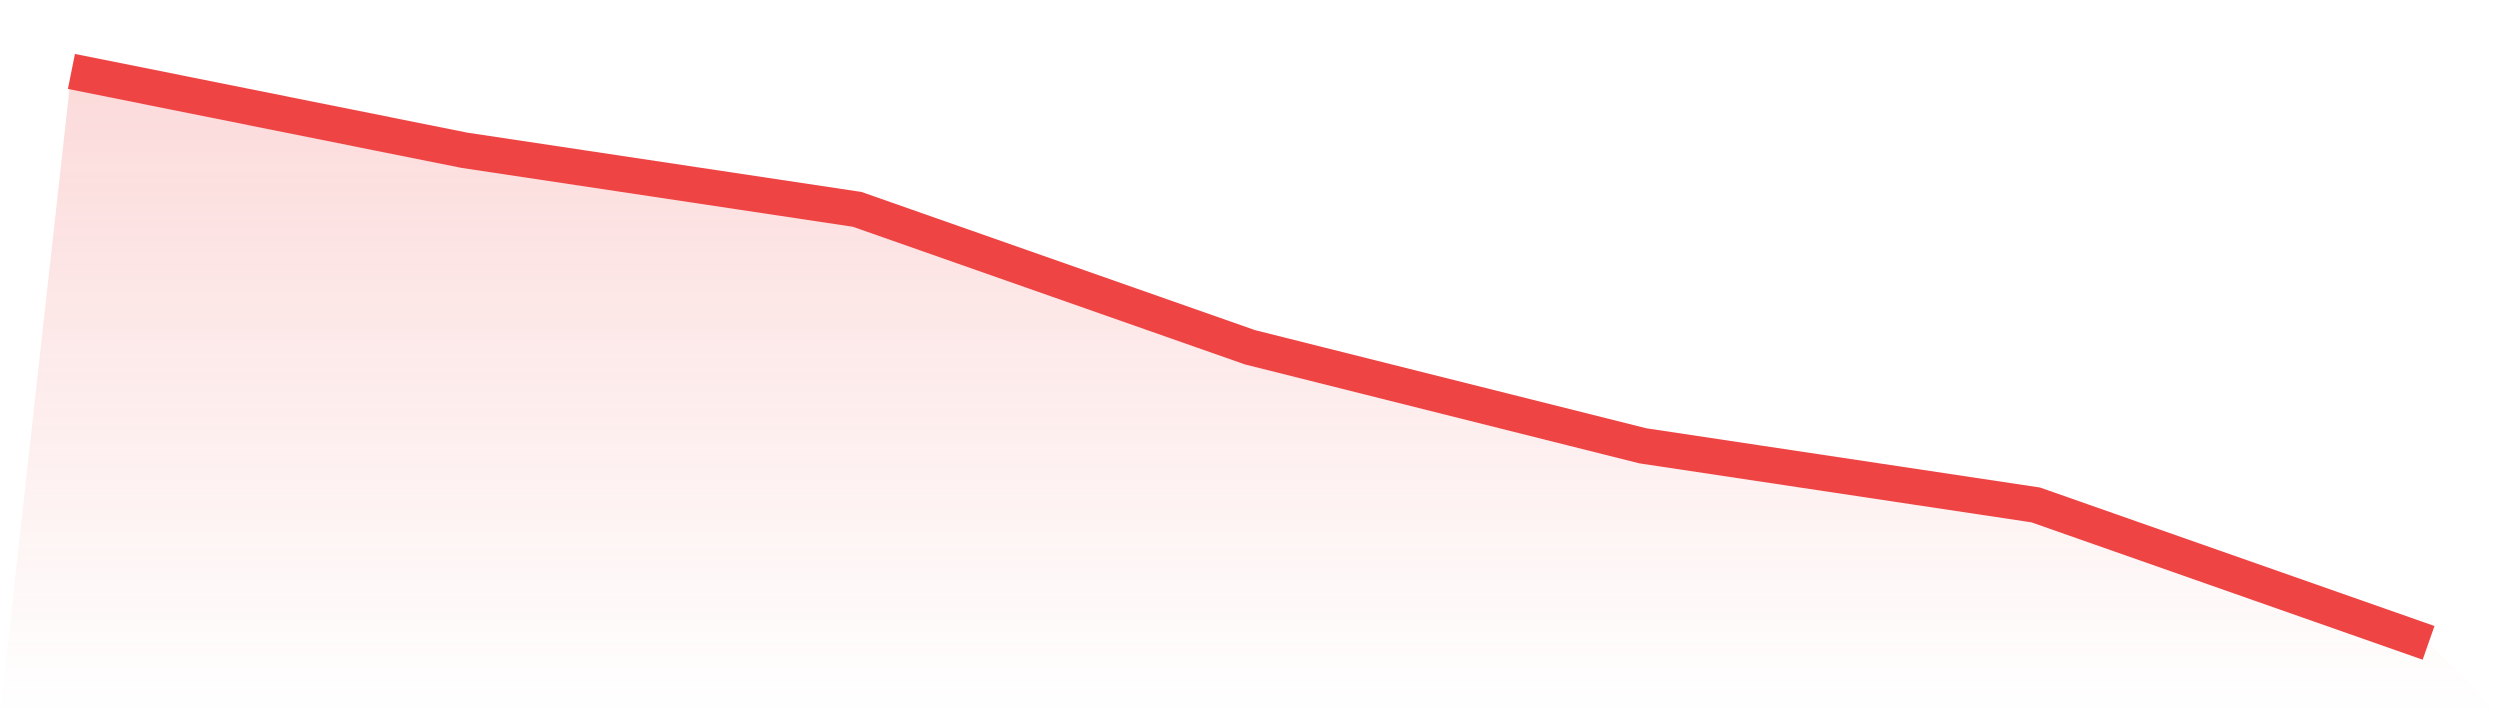
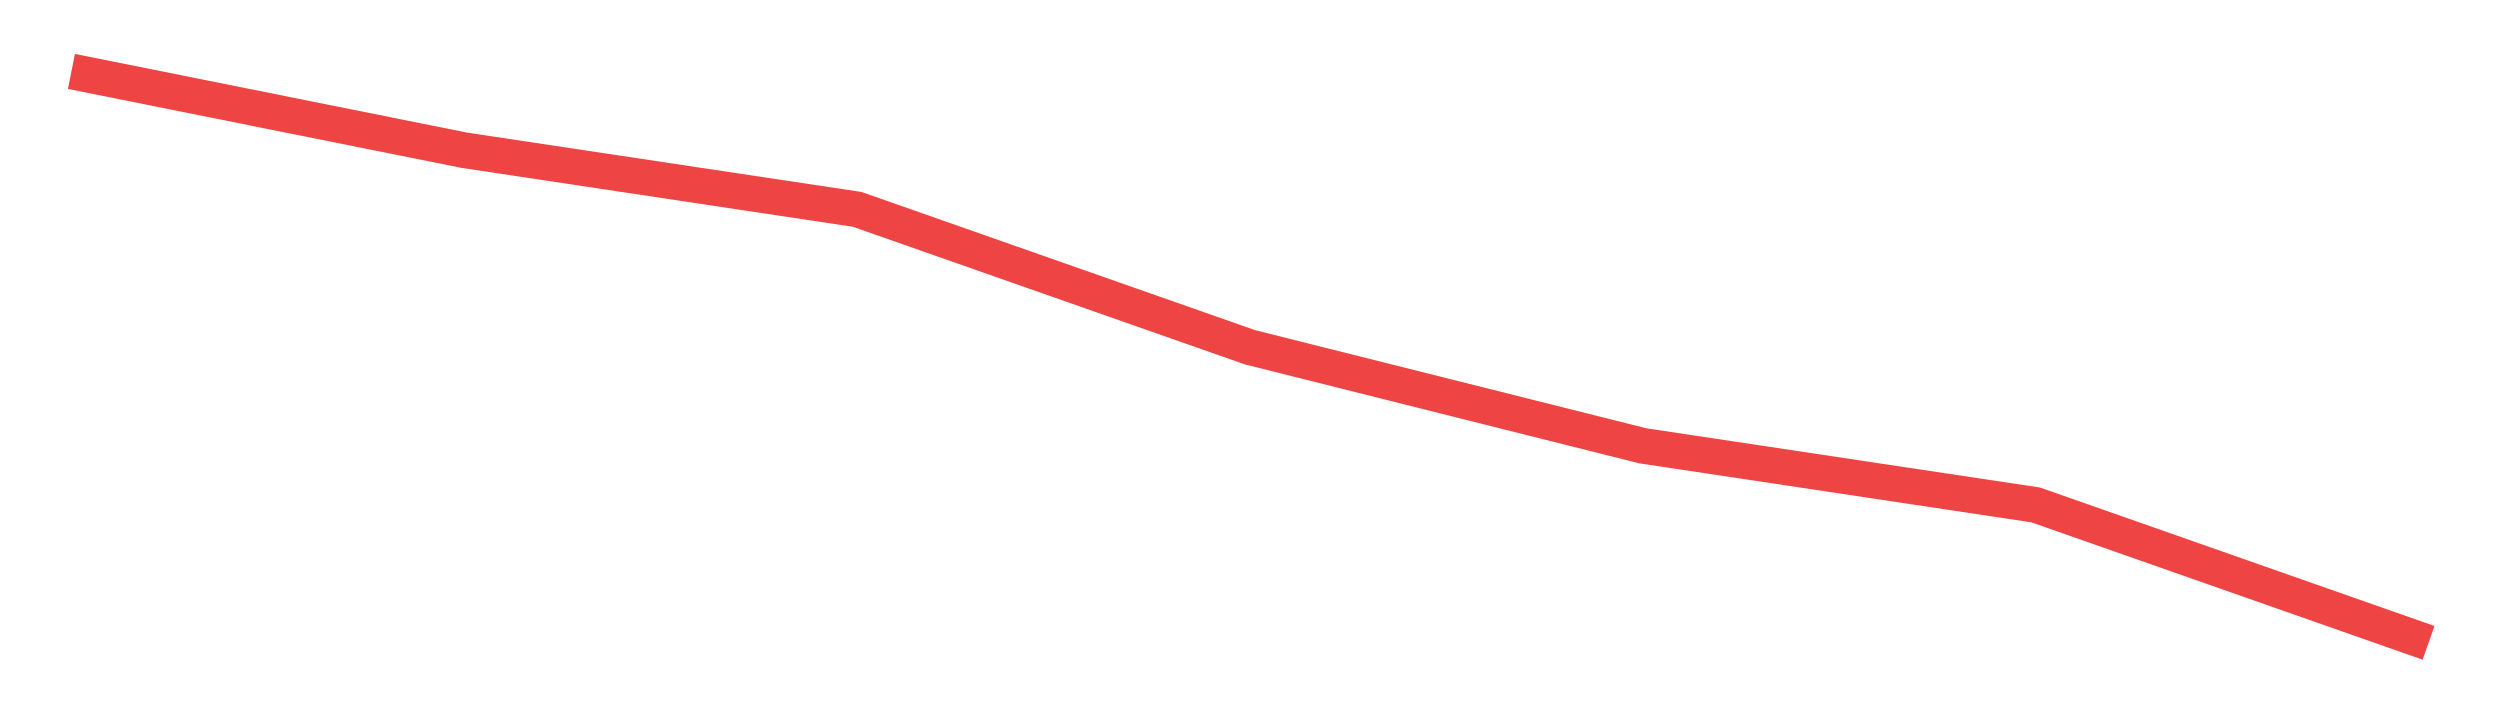
<svg xmlns="http://www.w3.org/2000/svg" viewBox="0 0 140 40">
  <defs>
    <linearGradient id="gradient" x1="0" x2="0" y1="0" y2="1">
      <stop offset="0%" stop-color="#ef4444" stop-opacity="0.2" />
      <stop offset="100%" stop-color="#ef4444" stop-opacity="0" />
    </linearGradient>
  </defs>
-   <path d="M4,4 L4,4 L26,8.414 L48,11.724 L70,19.448 L92,24.966 L114,28.276 L136,36 L140,40 L0,40 z" fill="url(#gradient)" />
-   <path d="M4,4 L4,4 L26,8.414 L48,11.724 L70,19.448 L92,24.966 L114,28.276 L136,36" fill="none" stroke="#ef4444" stroke-width="2" />
+   <path d="M4,4 L26,8.414 L48,11.724 L70,19.448 L92,24.966 L114,28.276 L136,36" fill="none" stroke="#ef4444" stroke-width="2" />
</svg>